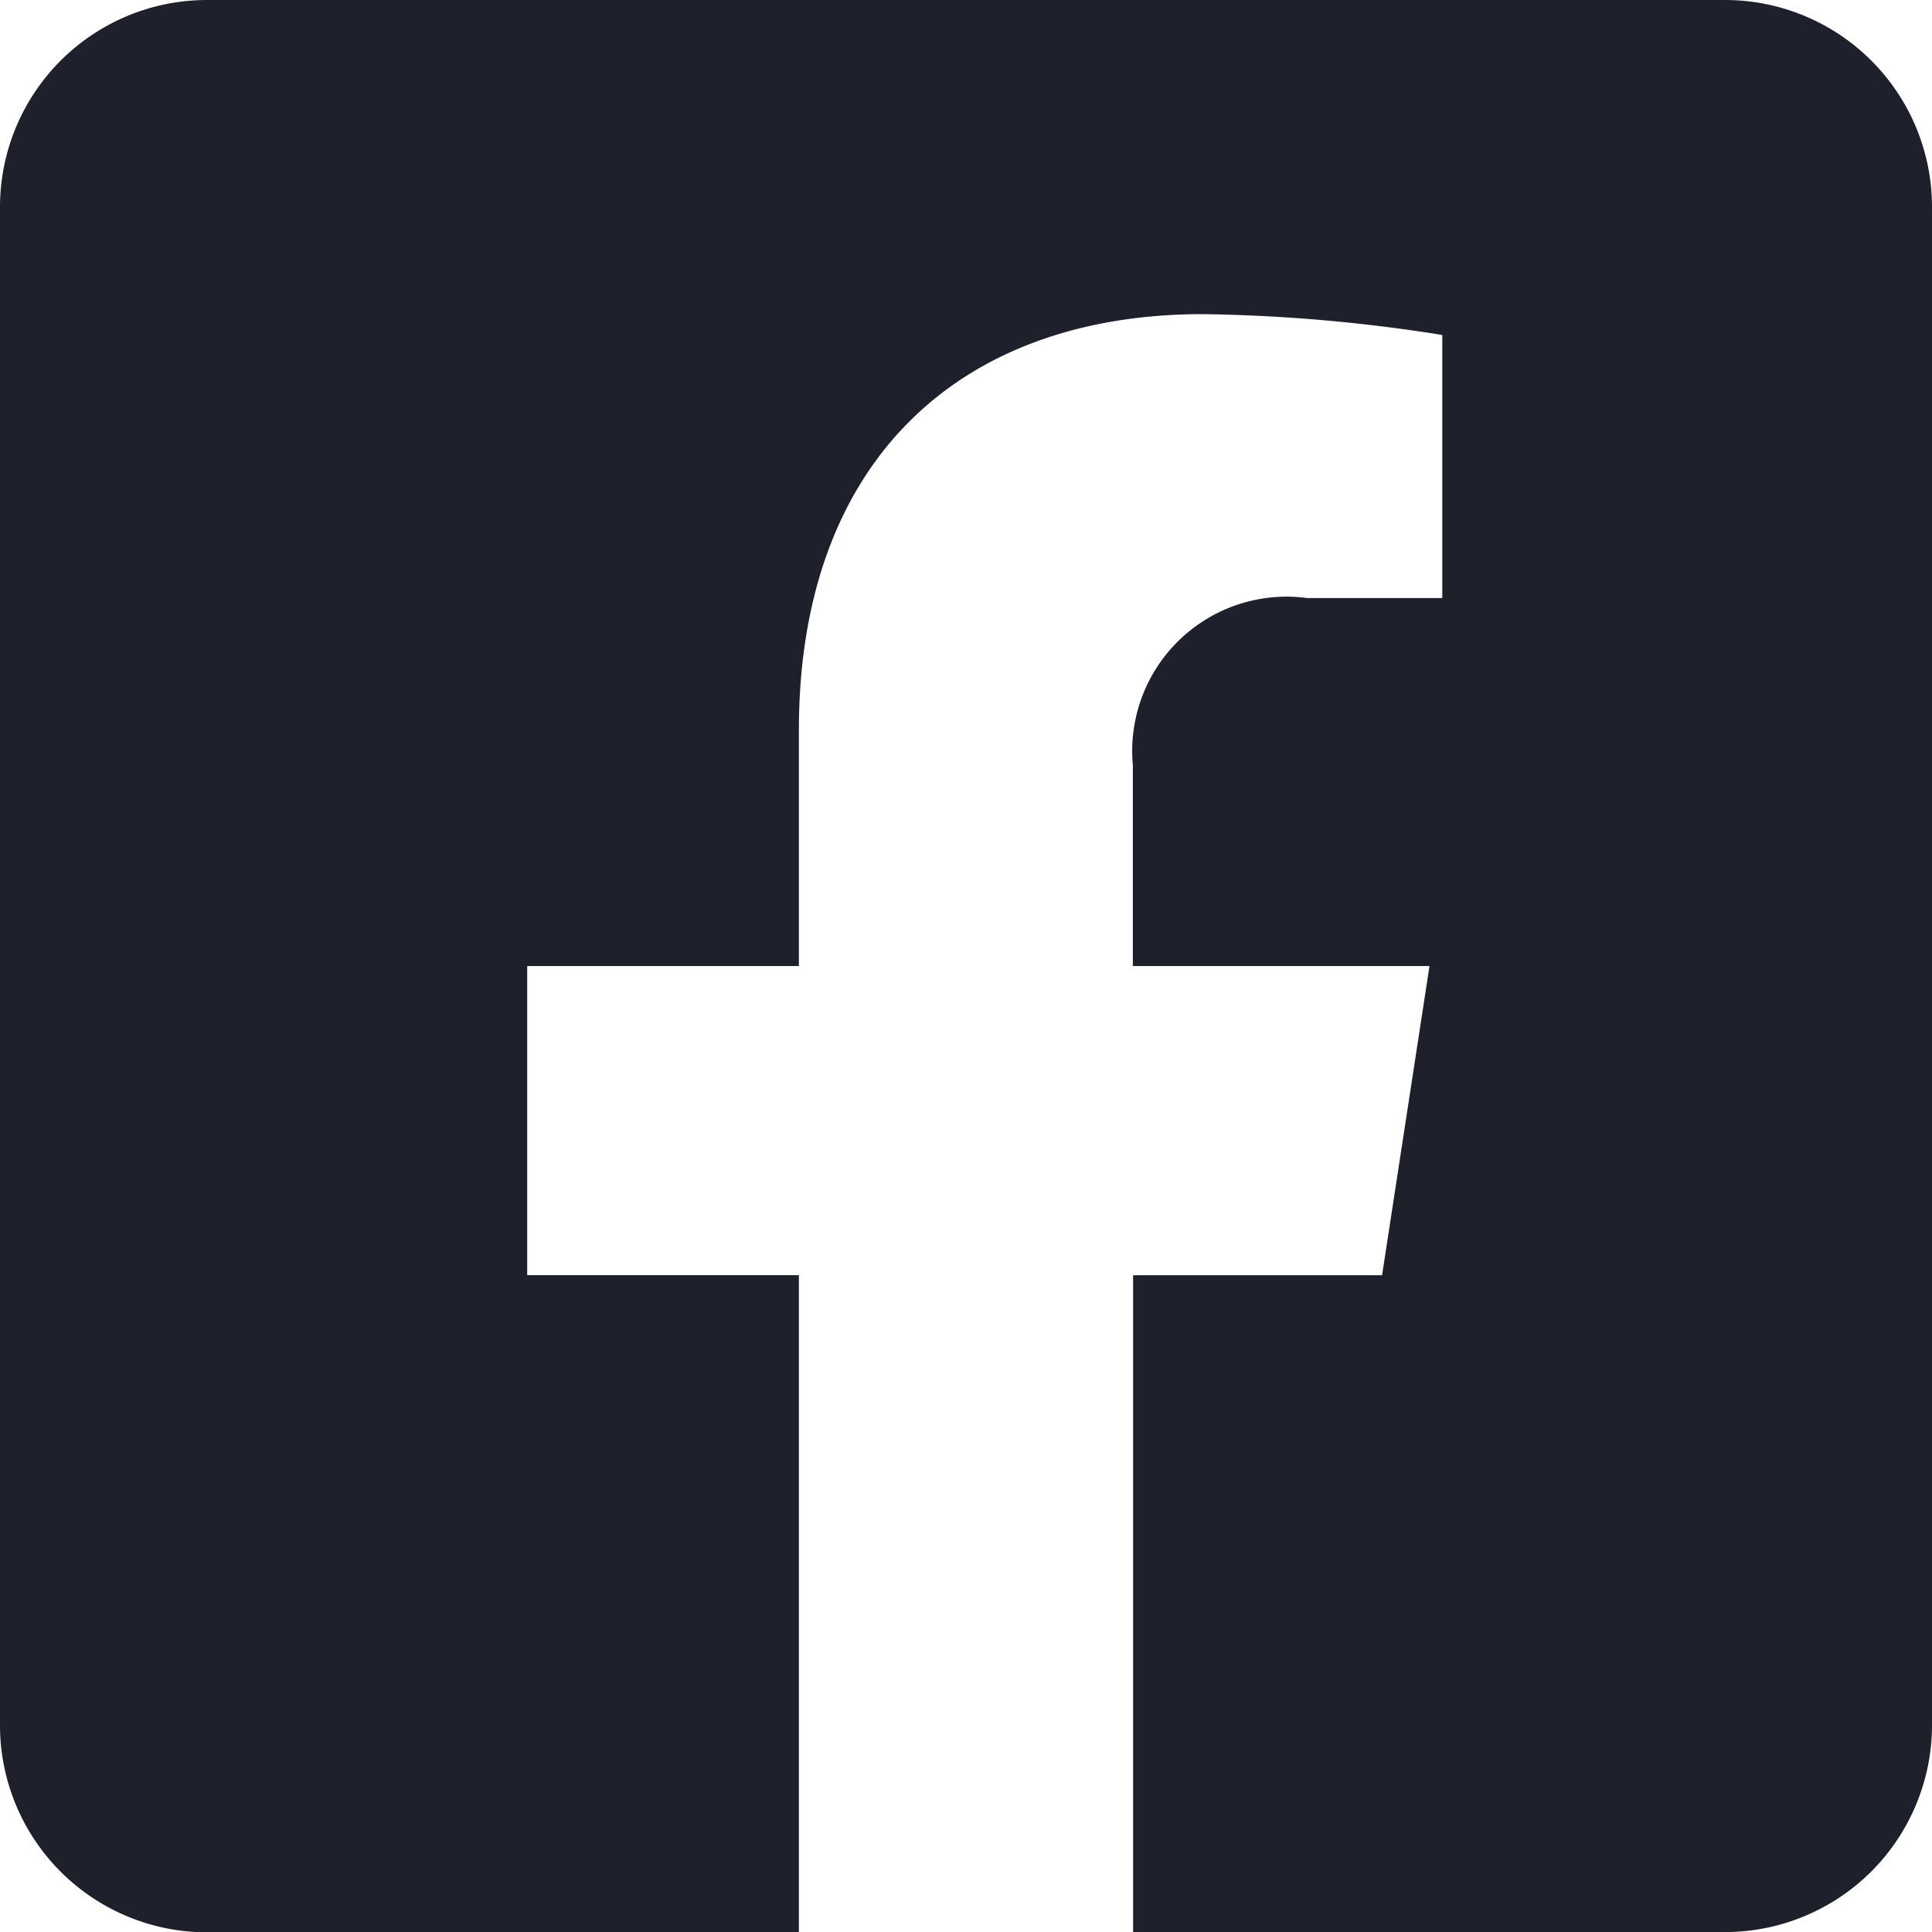
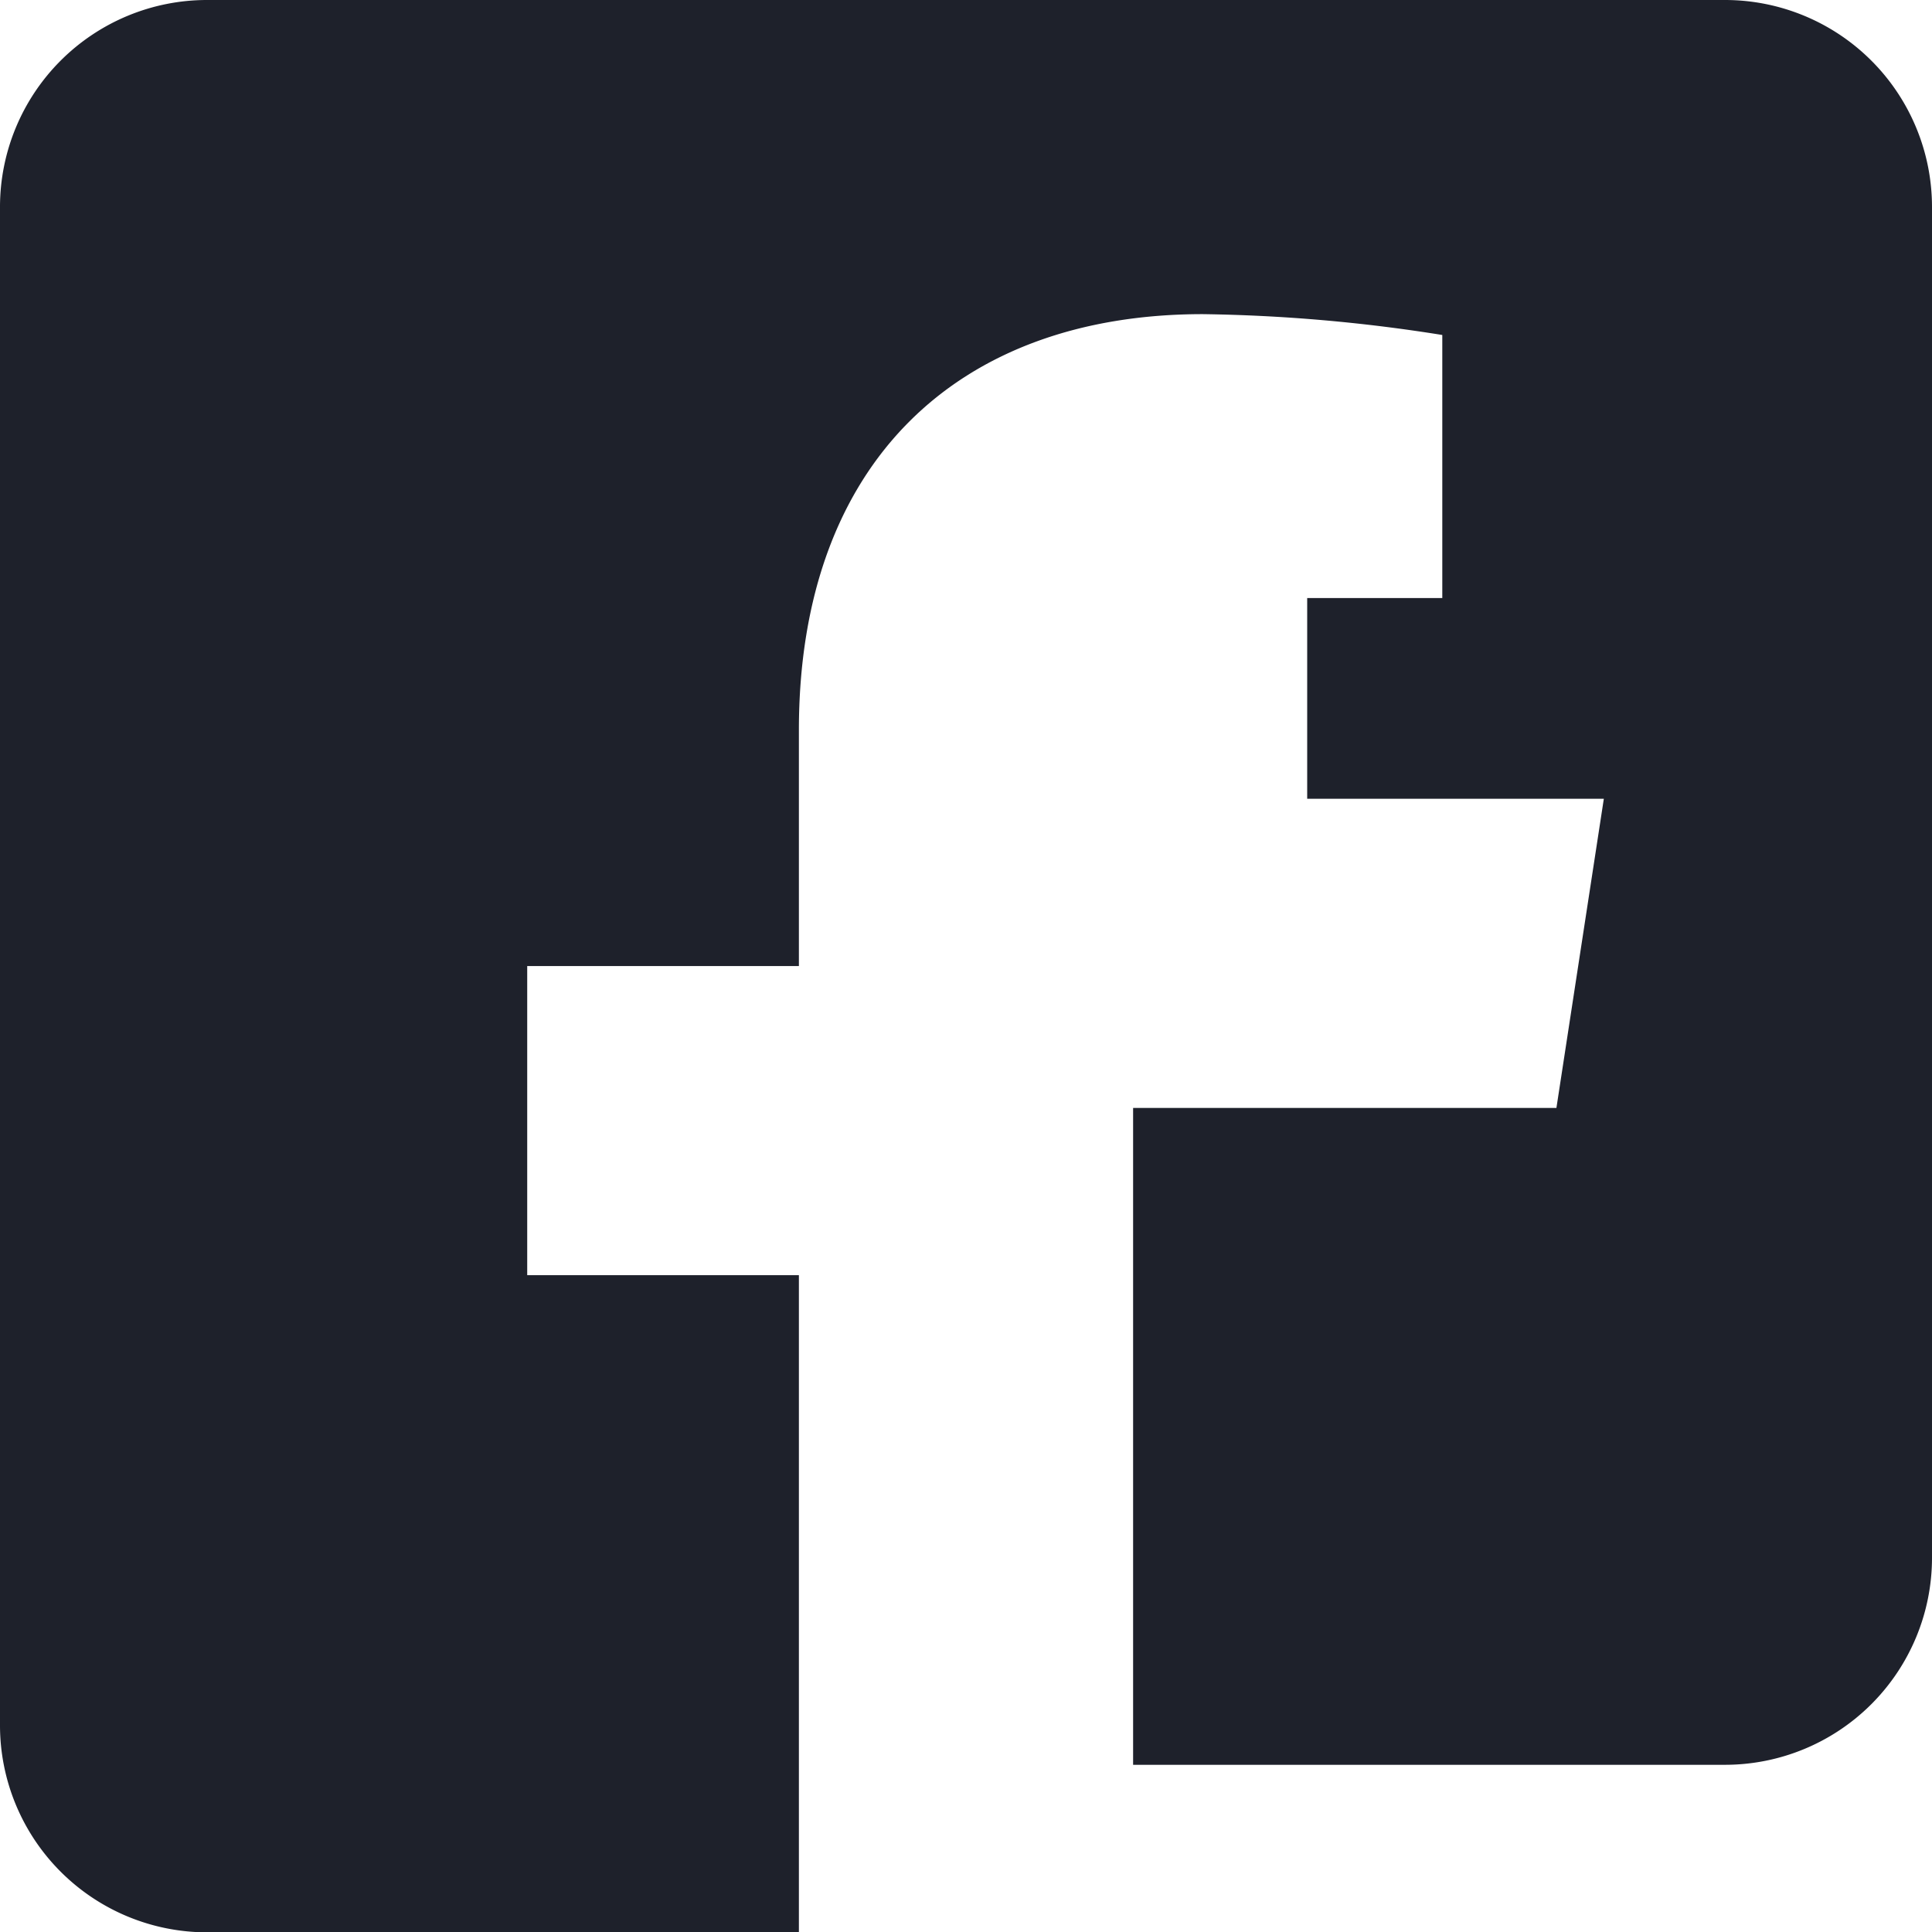
<svg xmlns="http://www.w3.org/2000/svg" width="30.031" height="30.031" viewBox="0 0 30.031 30.031">
-   <path id="Icon_awesome-facebook-square" data-name="Icon awesome-facebook-square" d="M26.814,2.25H3.218A3.218,3.218,0,0,0,0,5.468v23.6a3.218,3.218,0,0,0,3.218,3.218h9.2V22.071H8.195V17.266h4.223V13.6c0-4.166,2.48-6.467,6.279-6.467a25.585,25.585,0,0,1,3.722.324v4.089h-2.1a2.4,2.4,0,0,0-2.71,2.6v3.12h4.611l-.737,4.806H17.613v10.21h9.2a3.218,3.218,0,0,0,3.218-3.218V5.468A3.218,3.218,0,0,0,26.814,2.25Z" transform="translate(0 -2.25)" fill="#1e212b" />
+   <path id="Icon_awesome-facebook-square" data-name="Icon awesome-facebook-square" d="M26.814,2.25H3.218A3.218,3.218,0,0,0,0,5.468v23.6a3.218,3.218,0,0,0,3.218,3.218h9.2V22.071H8.195V17.266h4.223V13.6c0-4.166,2.48-6.467,6.279-6.467a25.585,25.585,0,0,1,3.722.324v4.089h-2.1v3.12h4.611l-.737,4.806H17.613v10.21h9.2a3.218,3.218,0,0,0,3.218-3.218V5.468A3.218,3.218,0,0,0,26.814,2.25Z" transform="translate(0 -2.25)" fill="#1e212b" />
</svg>